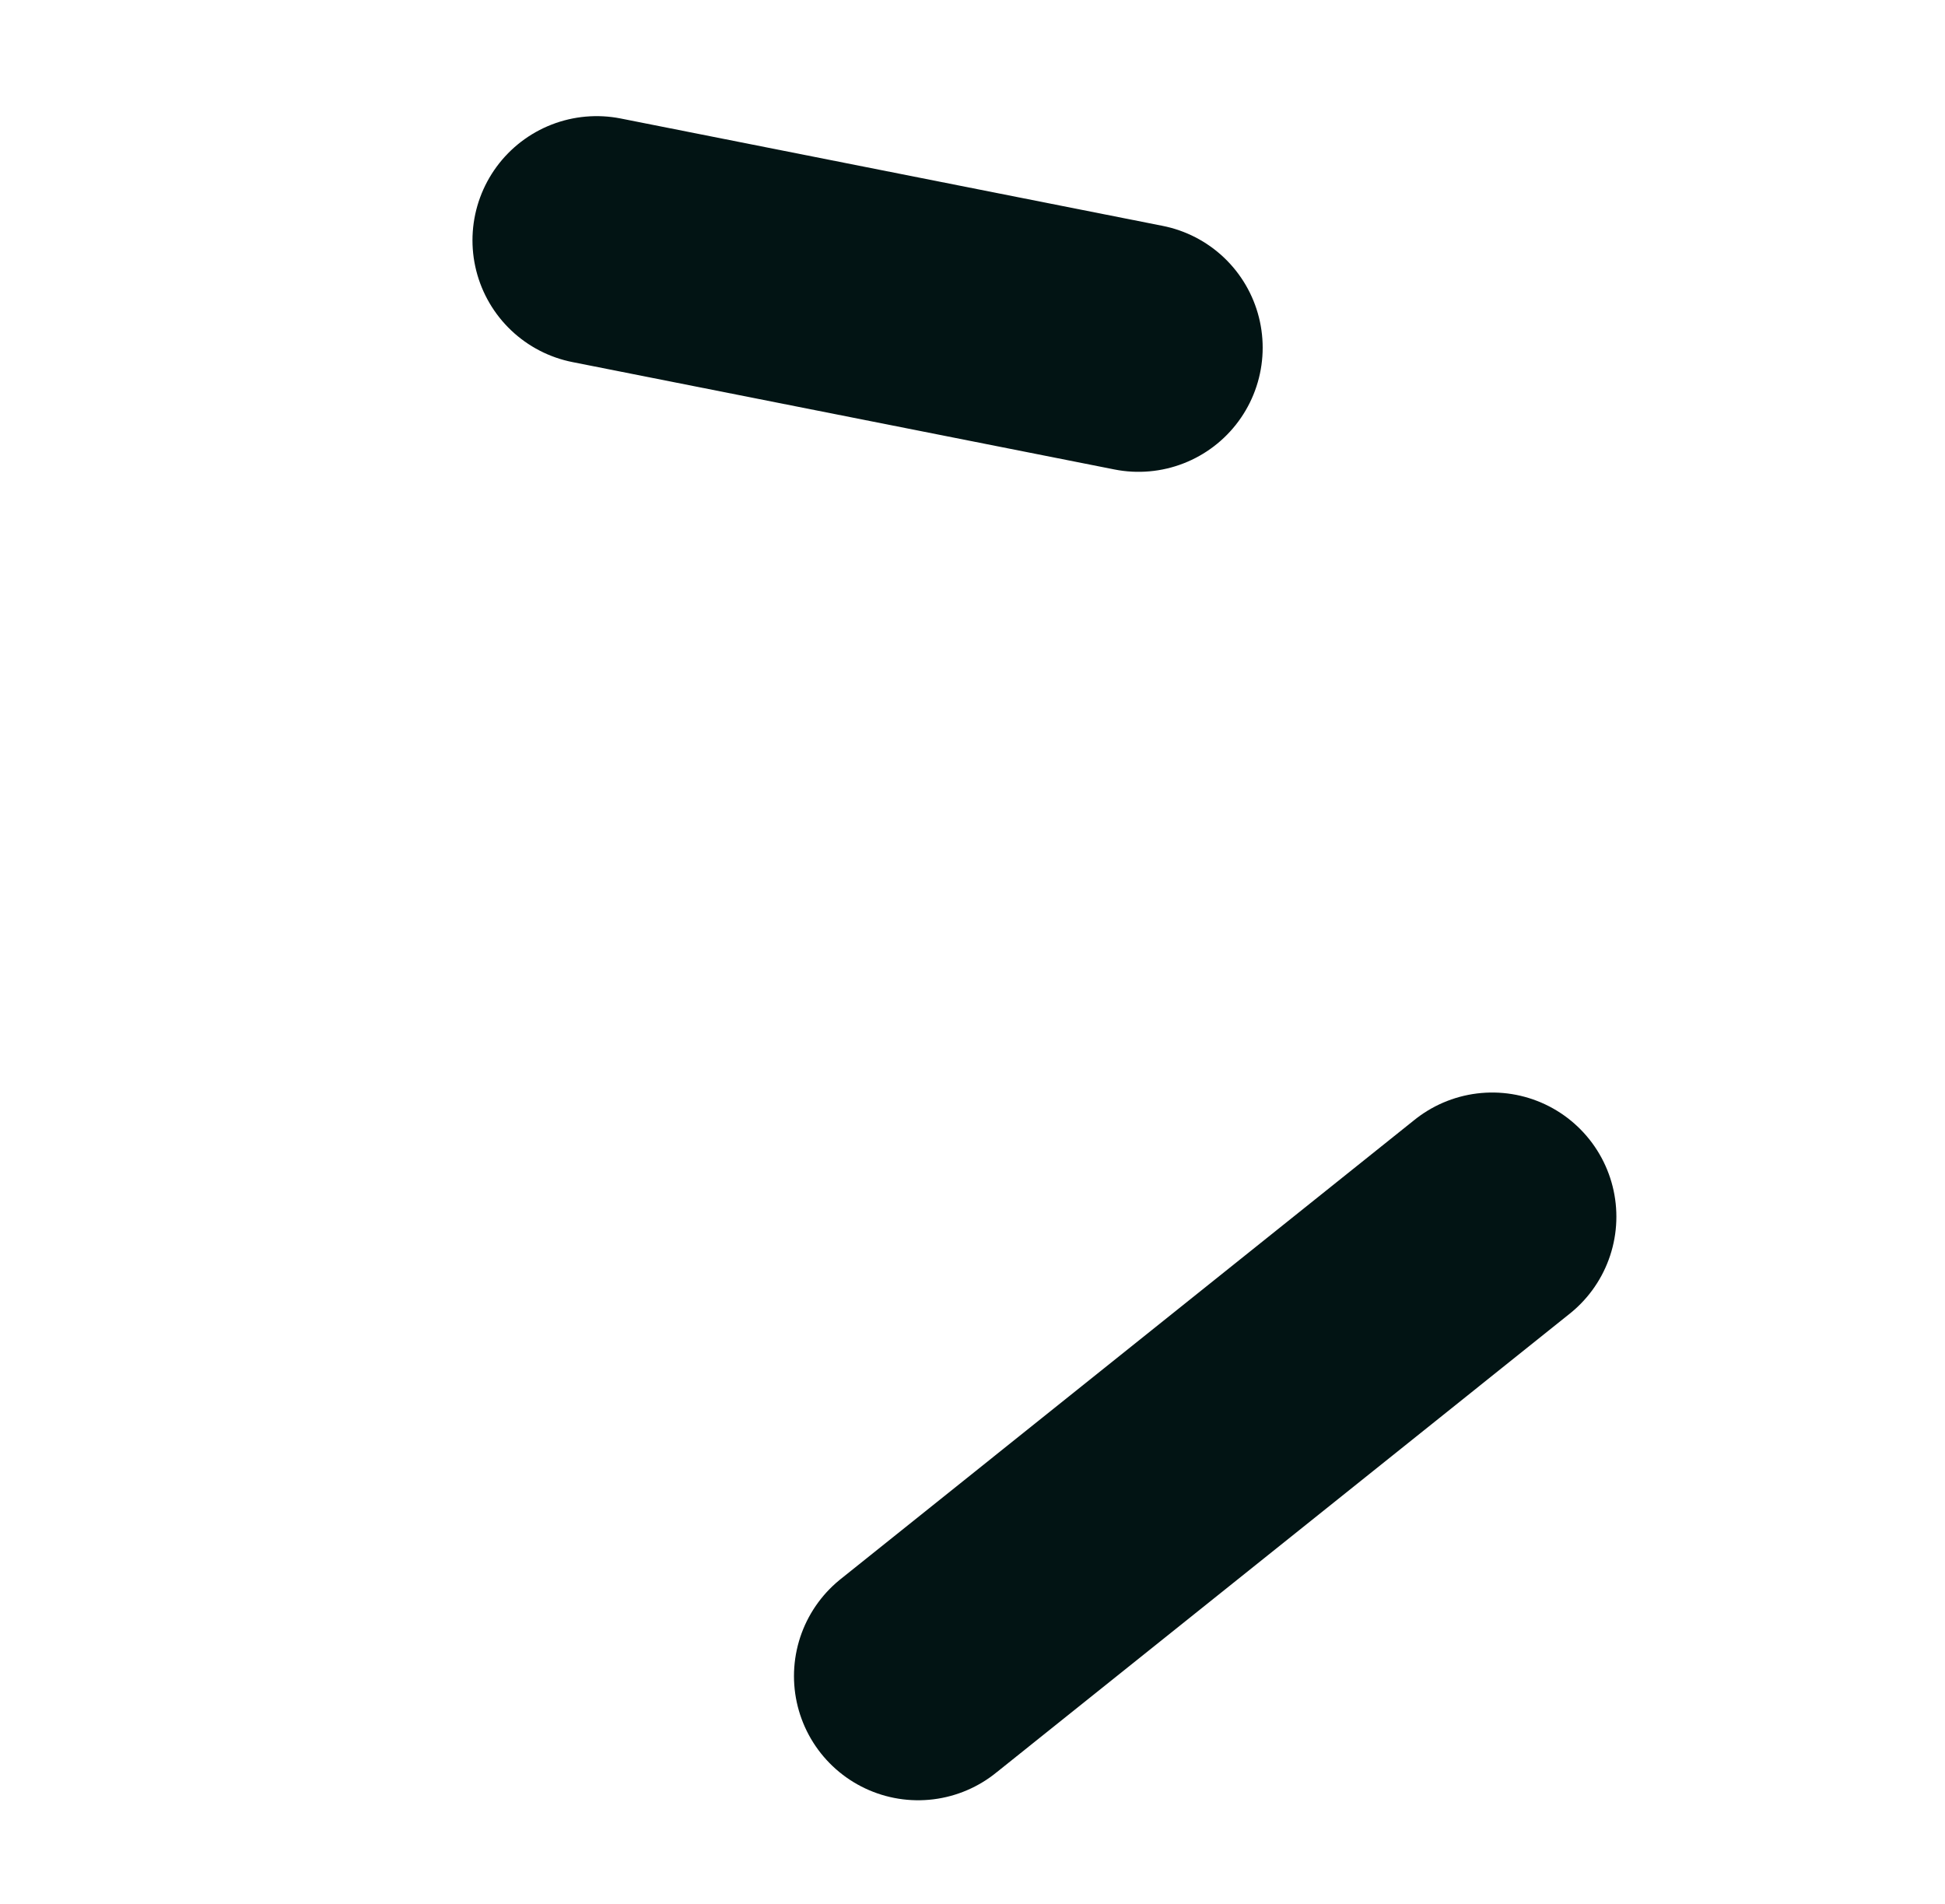
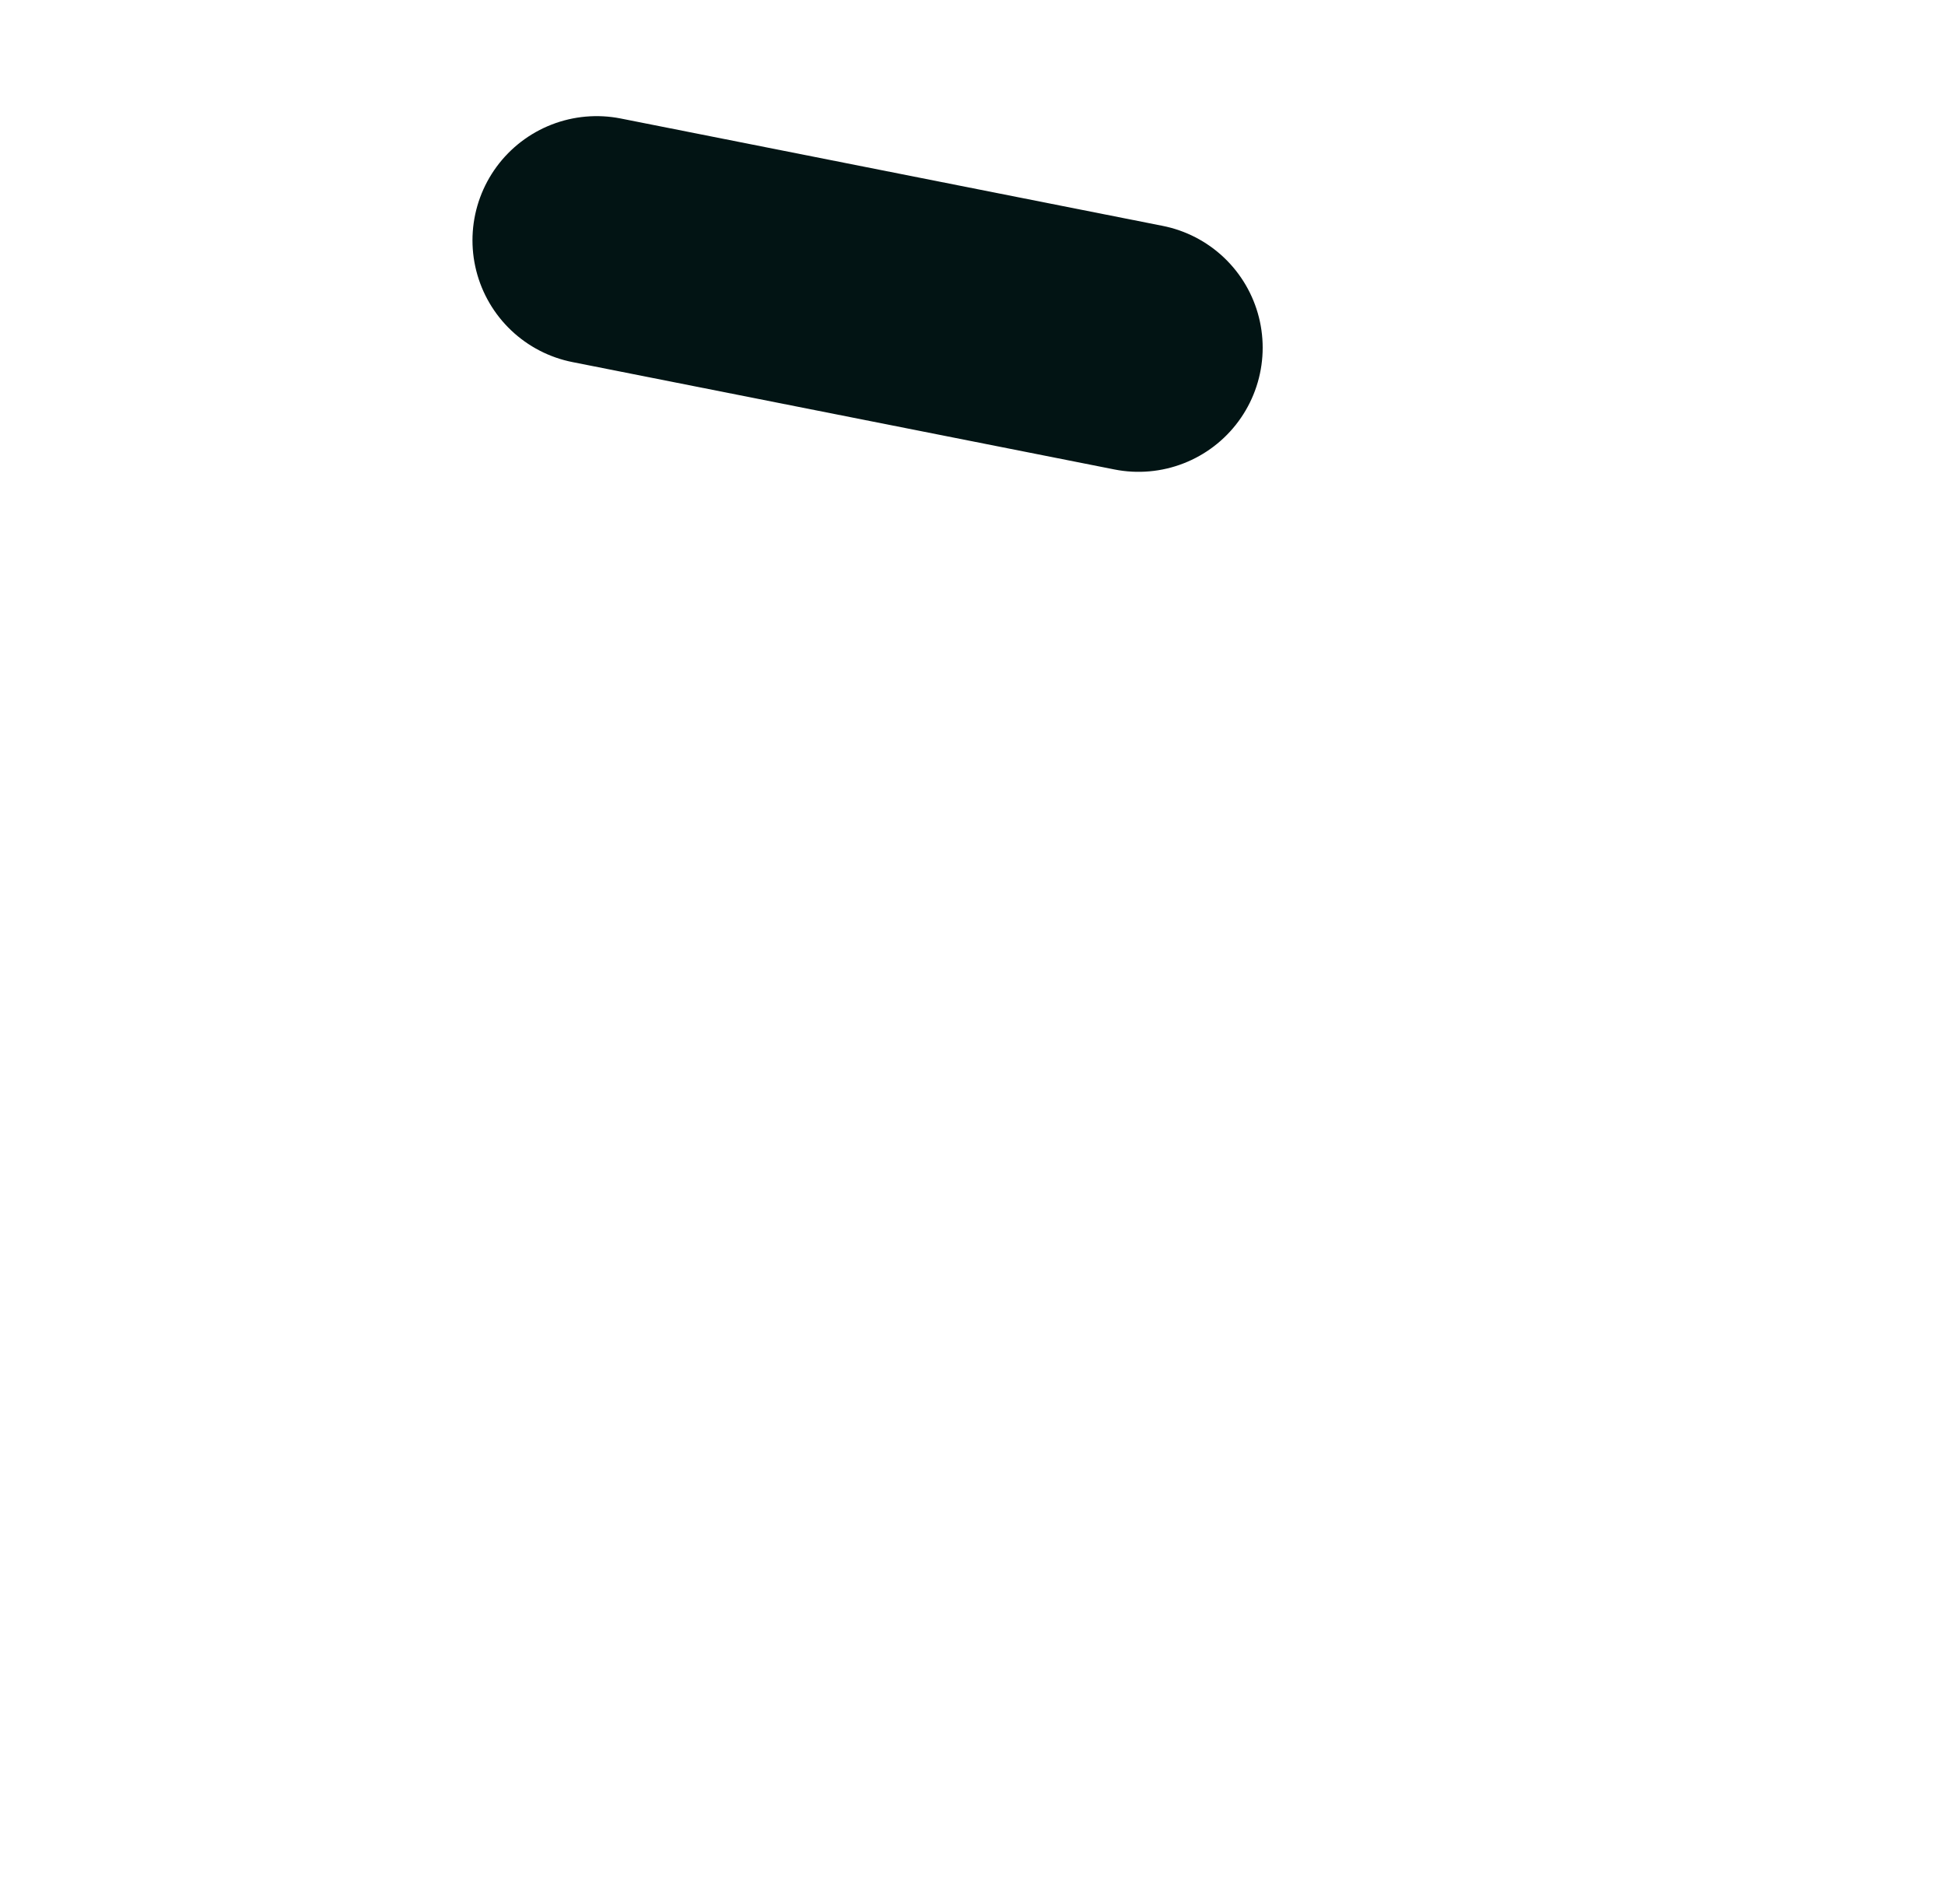
<svg xmlns="http://www.w3.org/2000/svg" width="47" height="46" viewBox="0 0 47 46" fill="none">
-   <path d="M36.059 29.397L22.186 40.497" stroke="#021414" stroke-width="6" stroke-linecap="round" />
  <path d="M27.512 8.4L14.417 5.806" stroke="#021414" stroke-width="6" stroke-linecap="round" />
</svg>